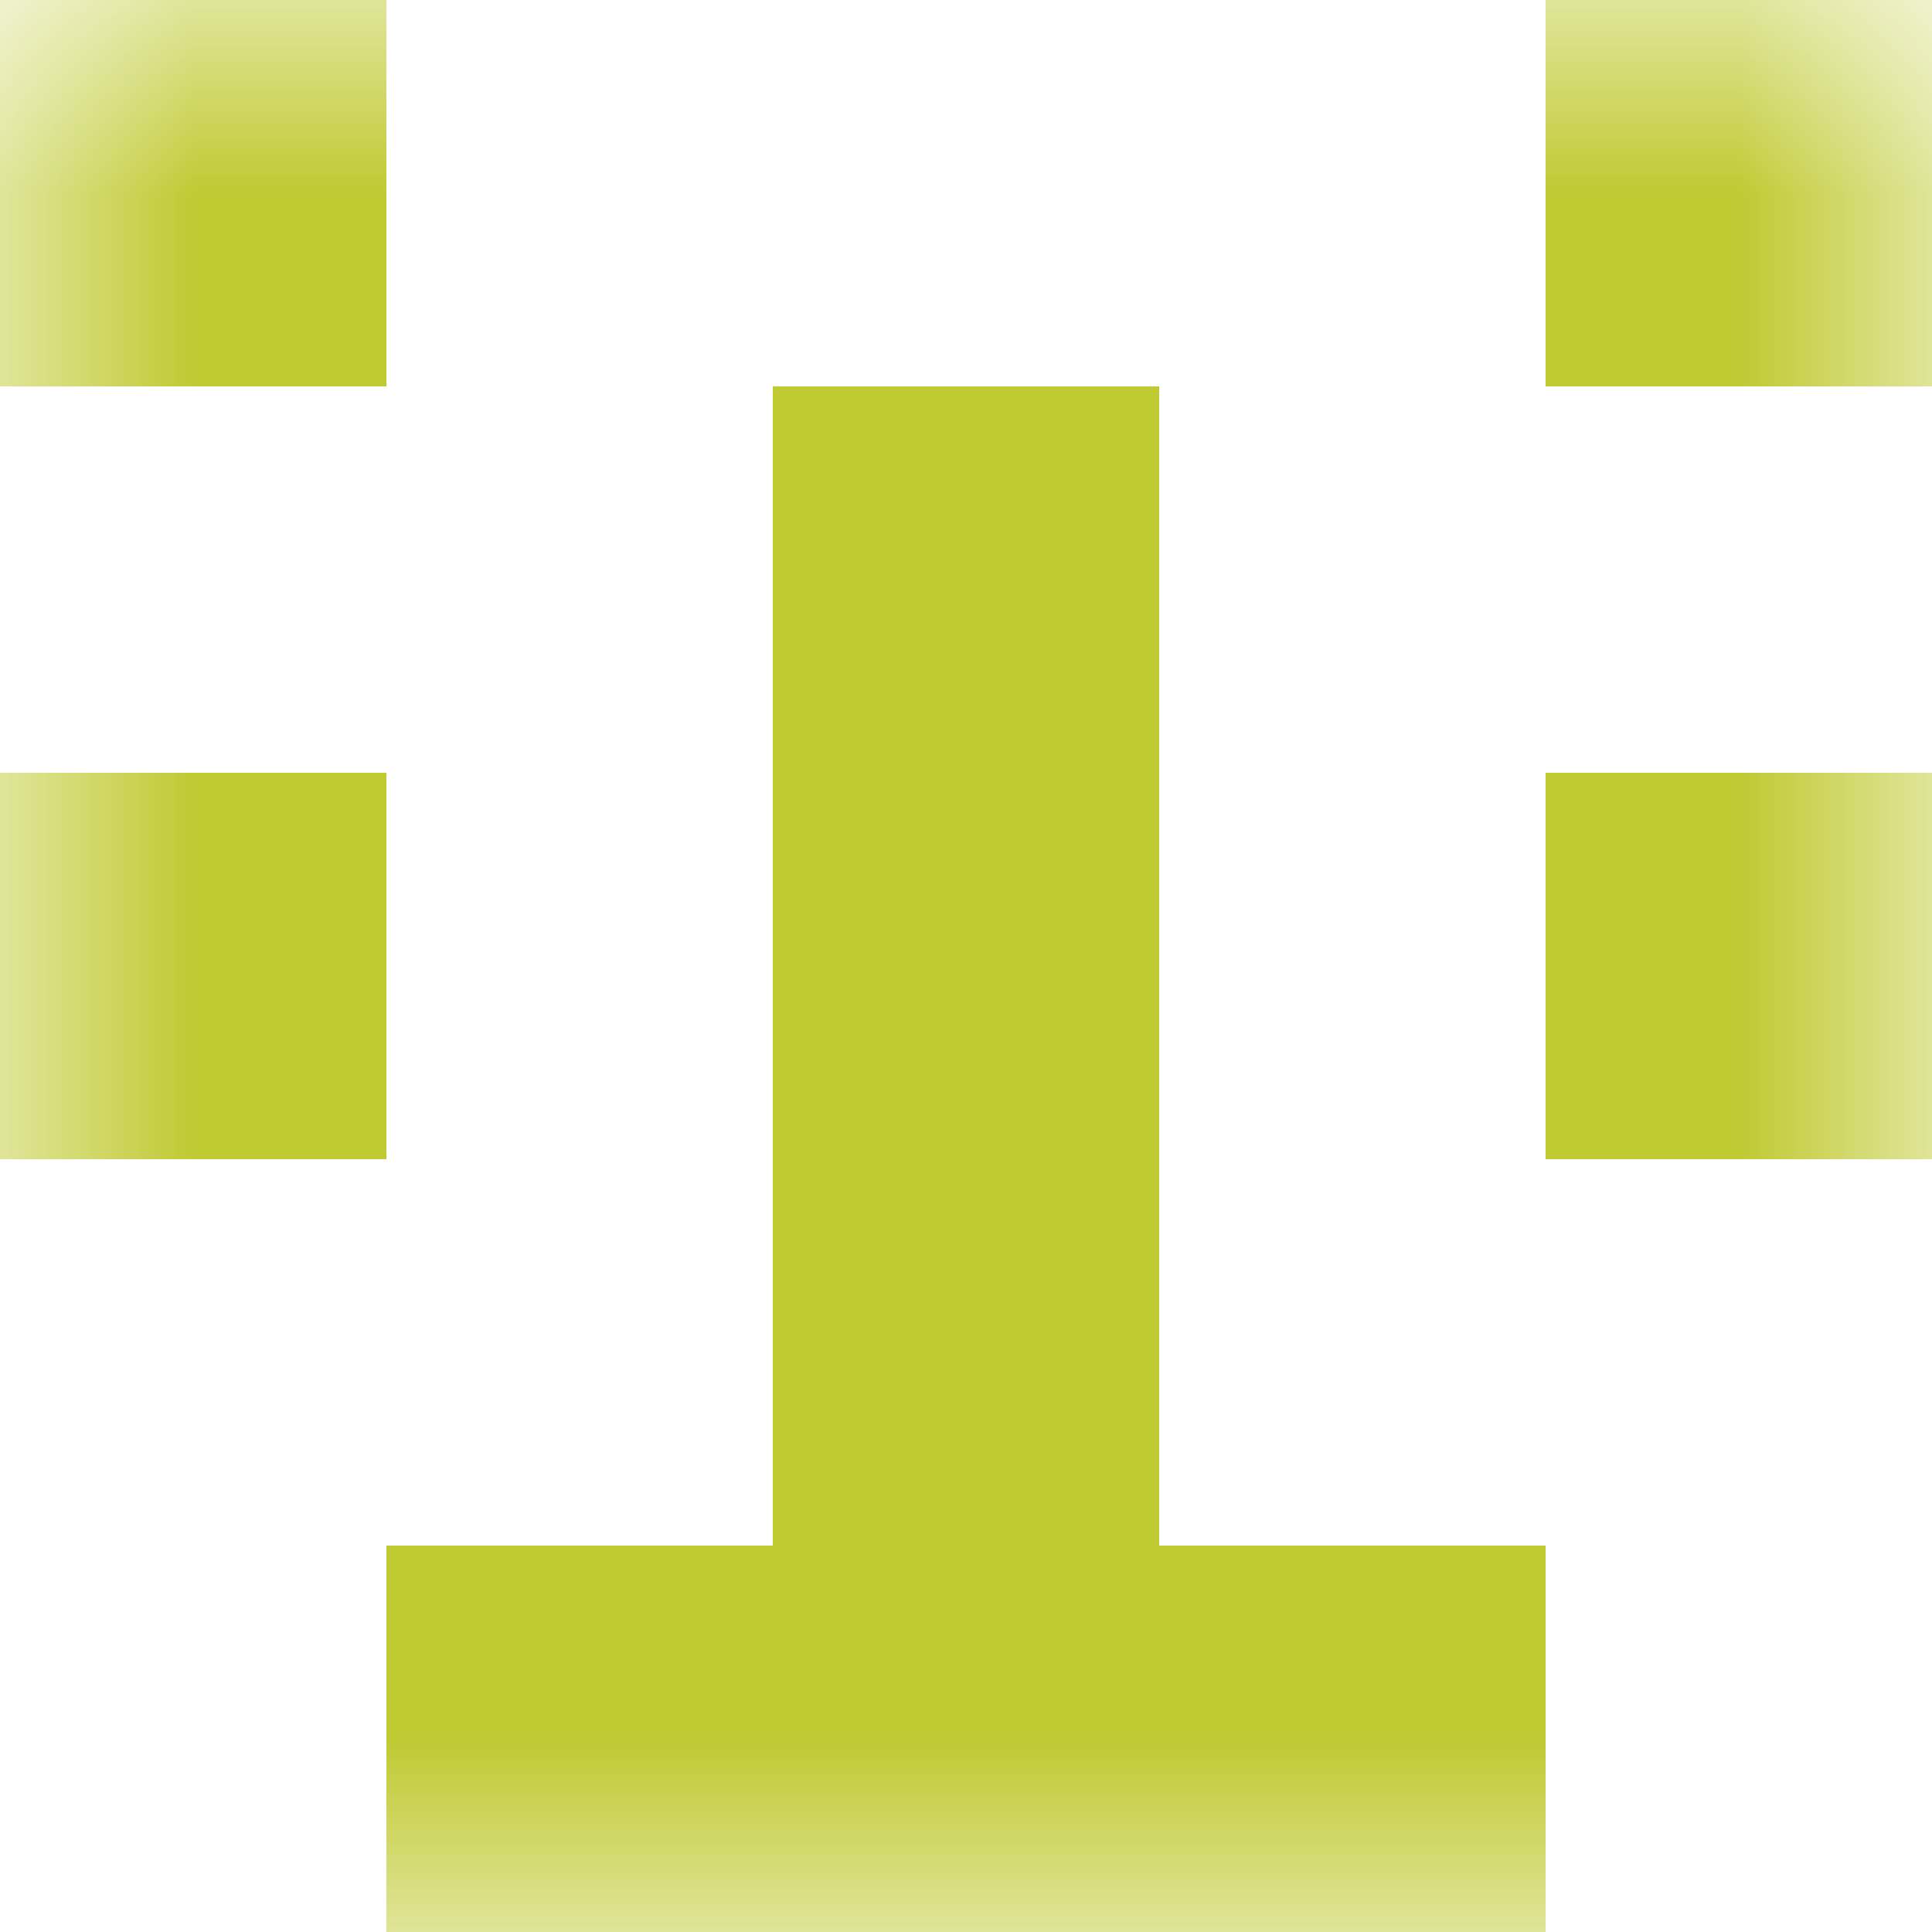
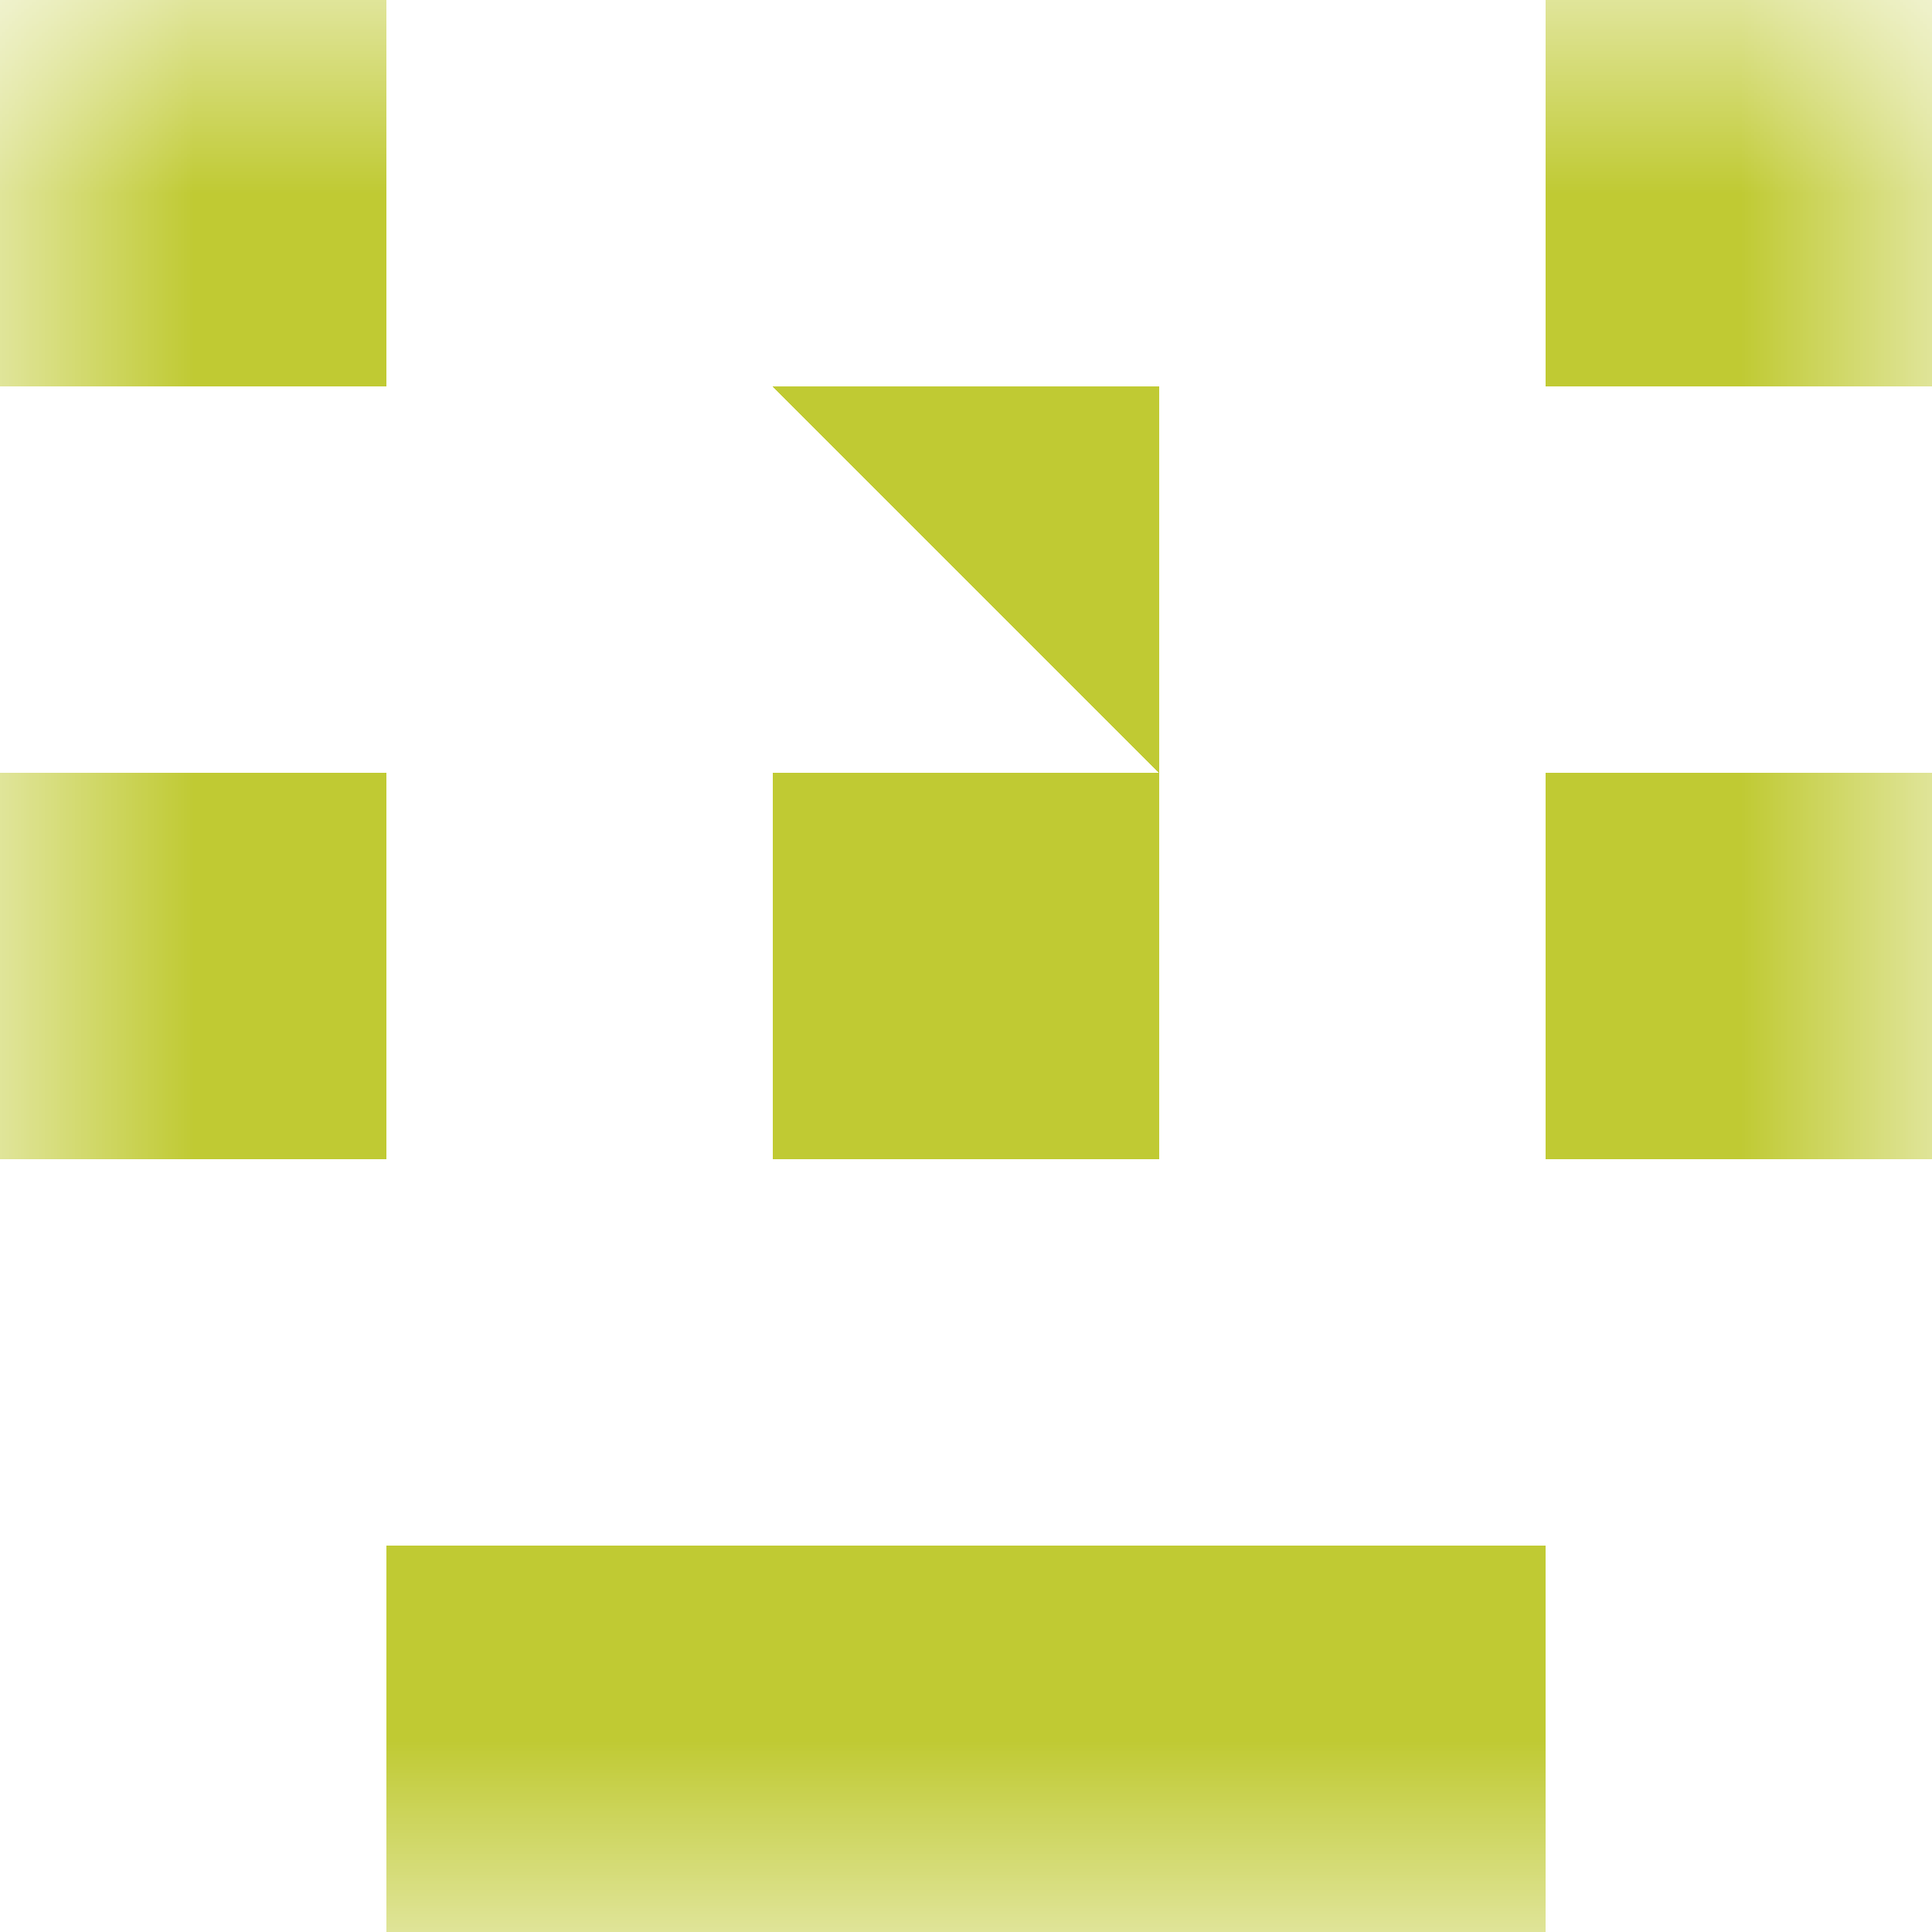
<svg xmlns="http://www.w3.org/2000/svg" viewBox="0 0 5 5" fill="none" shape-rendering="crispEdges">
  <mask id="viewboxMask">
    <rect width="5" height="5" rx="0" ry="0" x="0" y="0" fill="#fff" />
  </mask>
  <g mask="url(#viewboxMask)">
    <path d="M1 0H0v1h1V0ZM5 0H4v1h1V0Z" fill="#c0ca33" />
-     <path fill="#c0ca33" d="M2 1h1v1H2z" />
+     <path fill="#c0ca33" d="M2 1h1v1z" />
    <path d="M0 2h1v1H0V2ZM4 2h1v1H4V2ZM3 2H2v1h1V2Z" fill="#c0ca33" />
-     <path fill="#c0ca33" d="M2 3h1v1H2z" />
    <path fill="#c0ca33" d="M1 4h3v1H1z" />
  </g>
</svg>